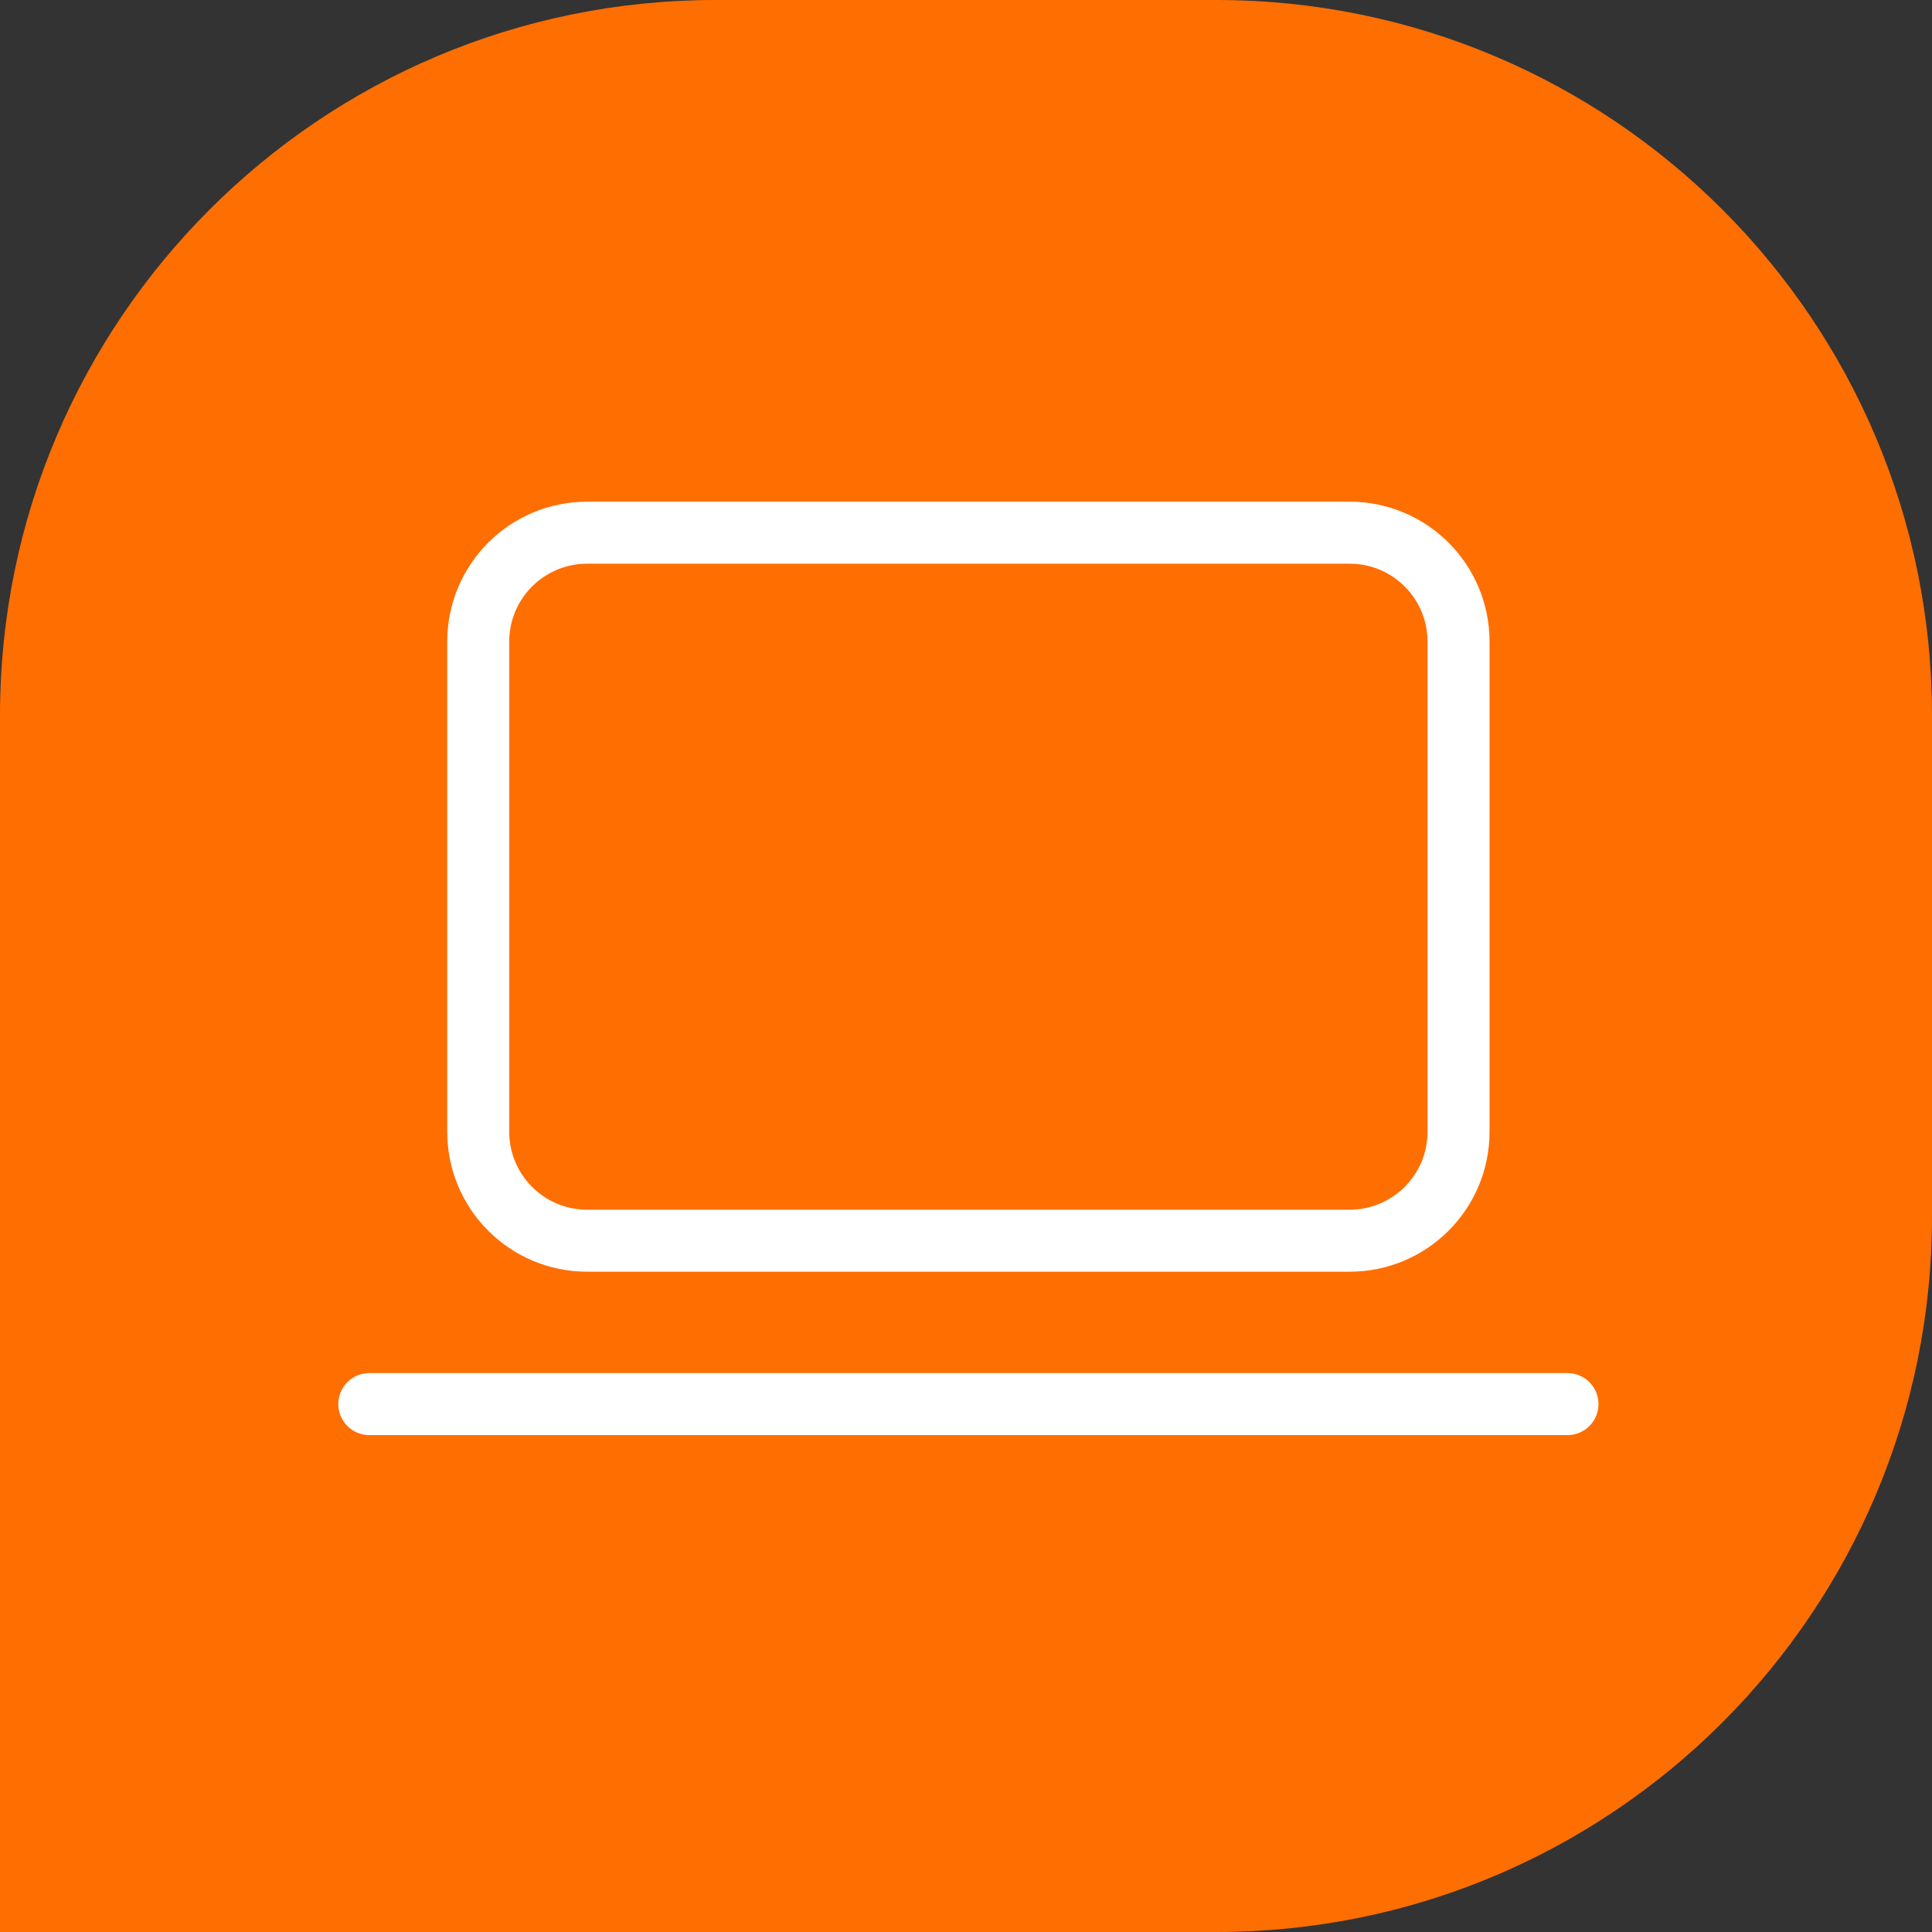
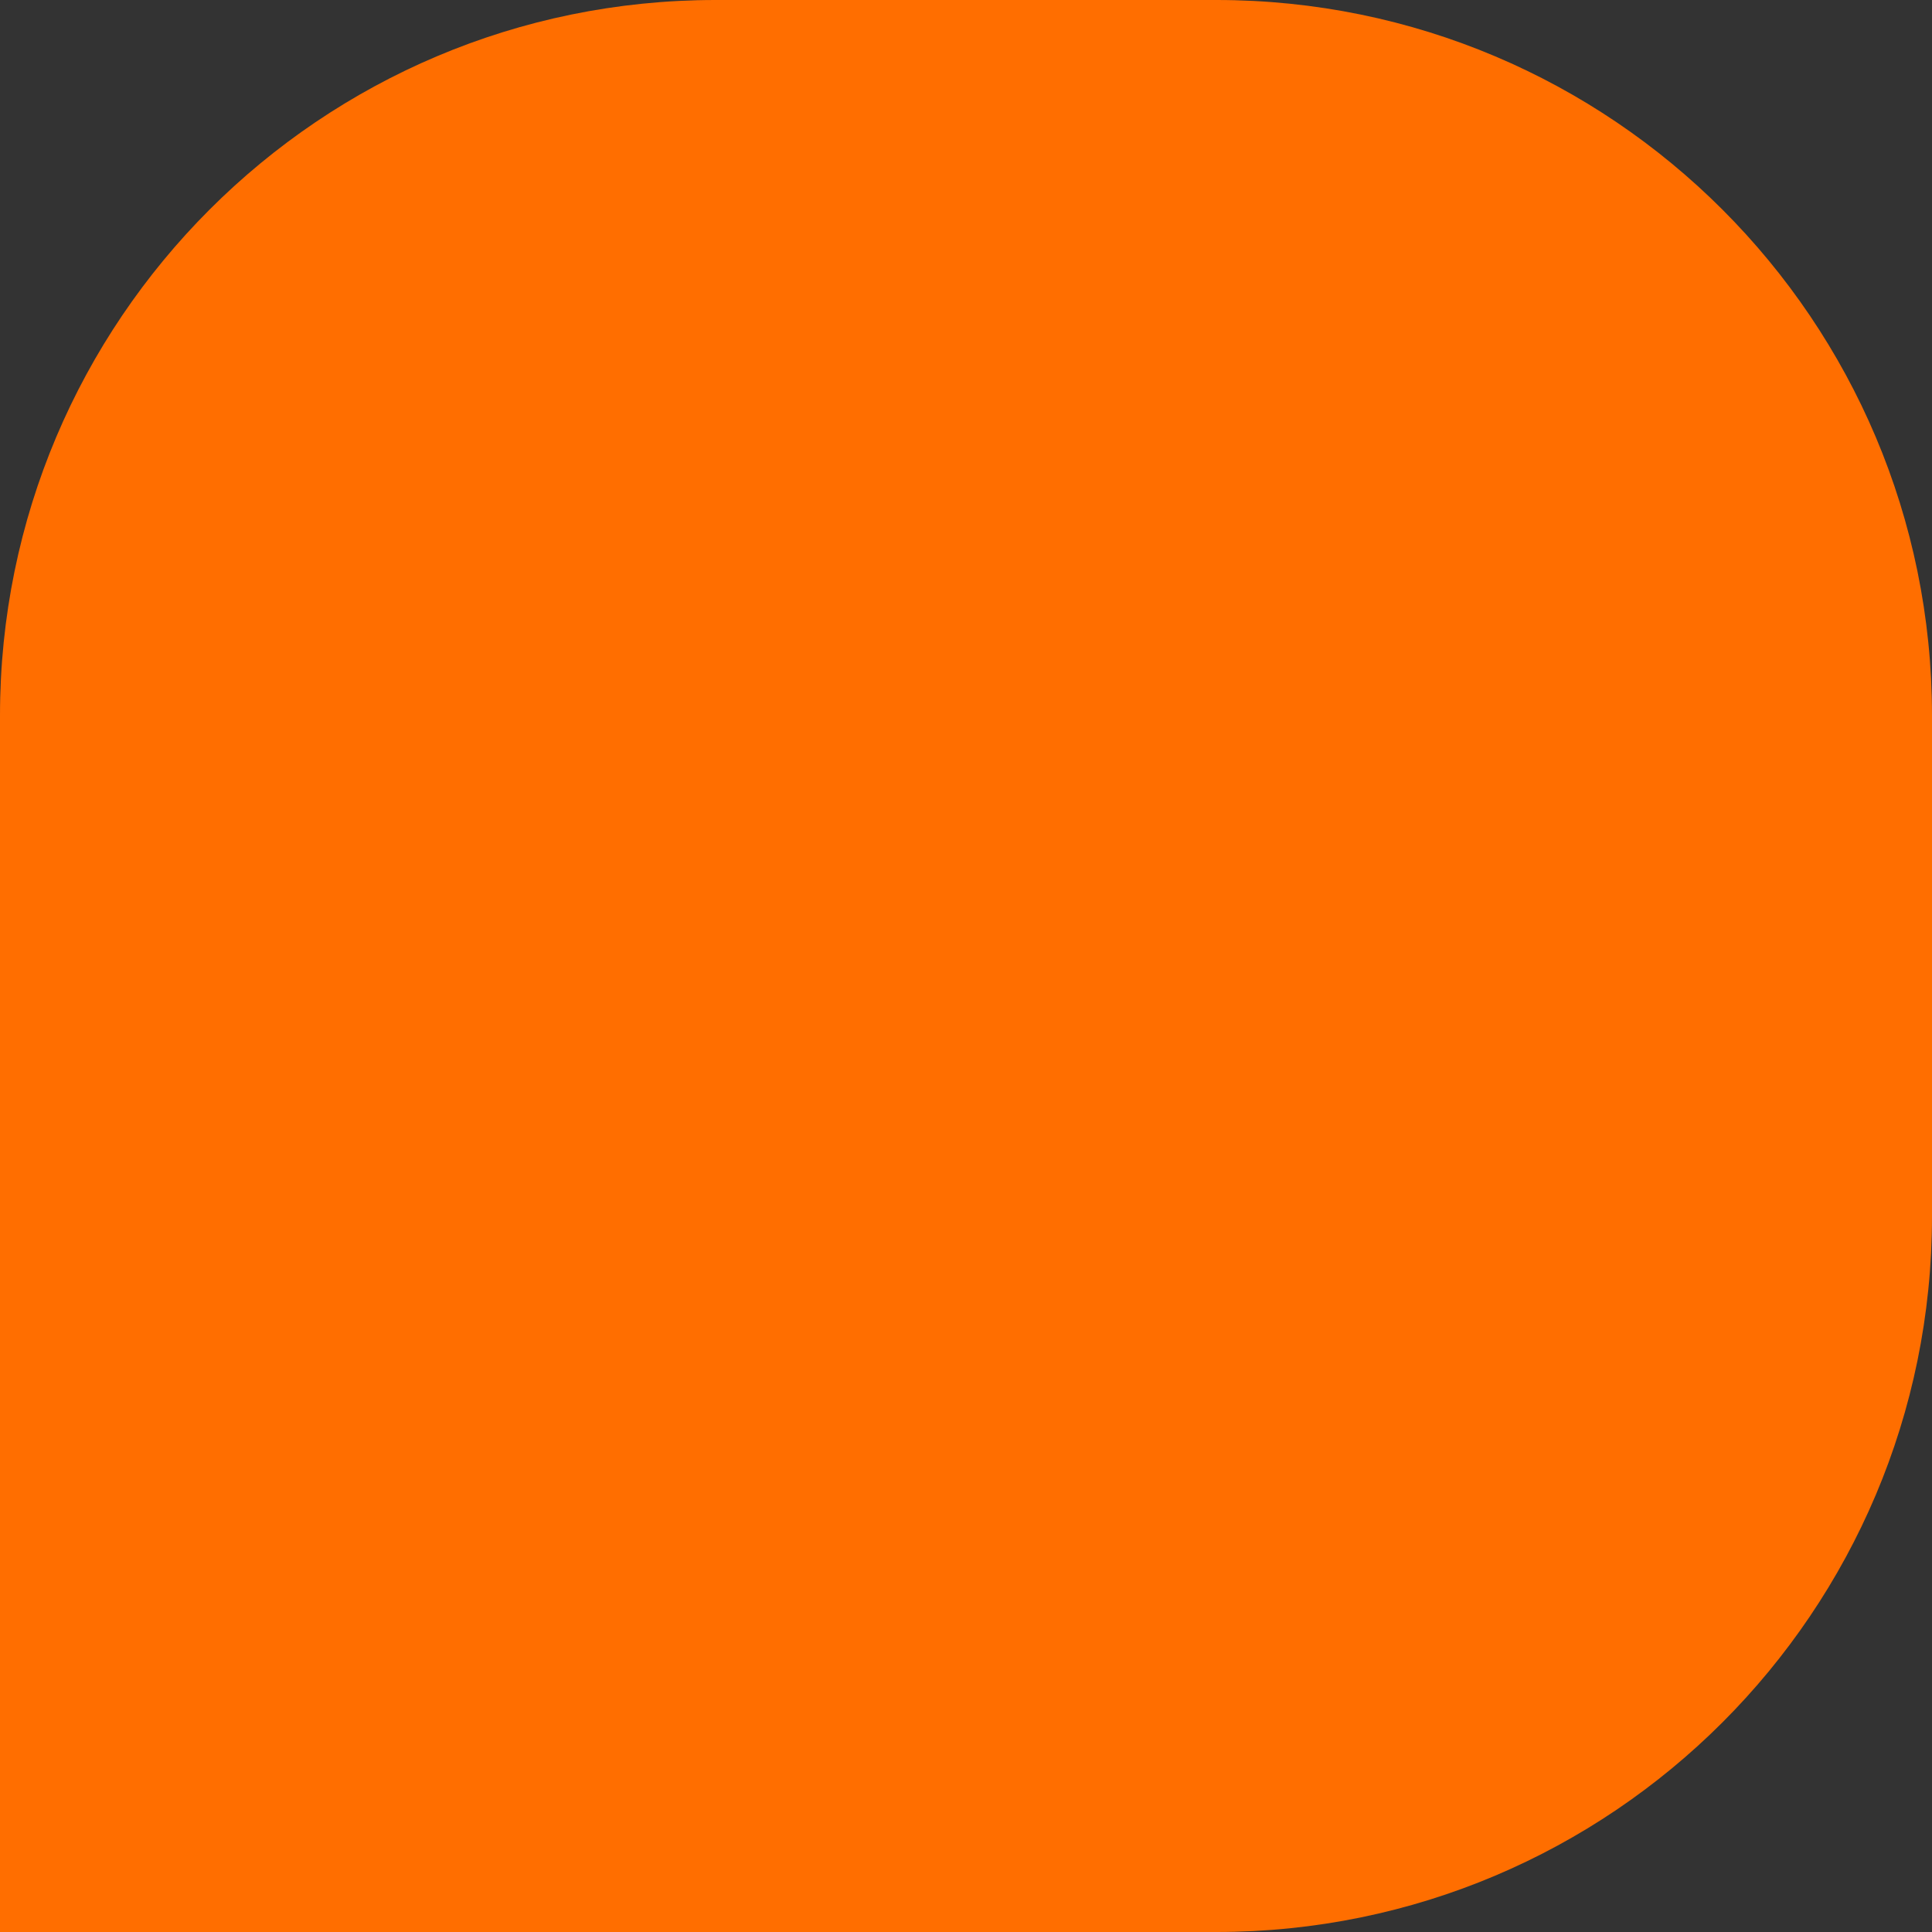
<svg xmlns="http://www.w3.org/2000/svg" width="405" height="405" viewBox="0 0 405 405" fill="none">
  <rect x="0" y="0" width="405" height="405" fill="#333333" stroke="none" />
  <g clip-path="url(#clip0_3004_2274)">
    <path d="M405 255C405 337.843 337.843 405 255 405H2.22928e-05L0 150C-7.2423e-06 67.157 67.157 1.64217e-05 150 9.1794e-06L255 0C337.843 -7.24232e-06 405 67.157 405 150V255Z" fill="#FF6E00" />
-     <path d="M282.917 111.667H123.083C110.473 111.667 100.25 121.89 100.25 134.5V237.25C100.25 249.861 110.473 260.084 123.083 260.084H282.917C295.527 260.084 305.75 249.861 305.75 237.25V134.5C305.75 121.89 295.527 111.667 282.917 111.667Z" stroke="white" stroke-width="13" stroke-linecap="round" stroke-linejoin="round" />
-     <path d="M77.417 294.334H328.584" stroke="white" stroke-width="13" stroke-linecap="round" stroke-linejoin="round" />
  </g>
  <defs>
    <clipPath id="clip0_3004_2274">
      <rect width="405" height="405" fill="white" />
    </clipPath>
  </defs>
</svg>